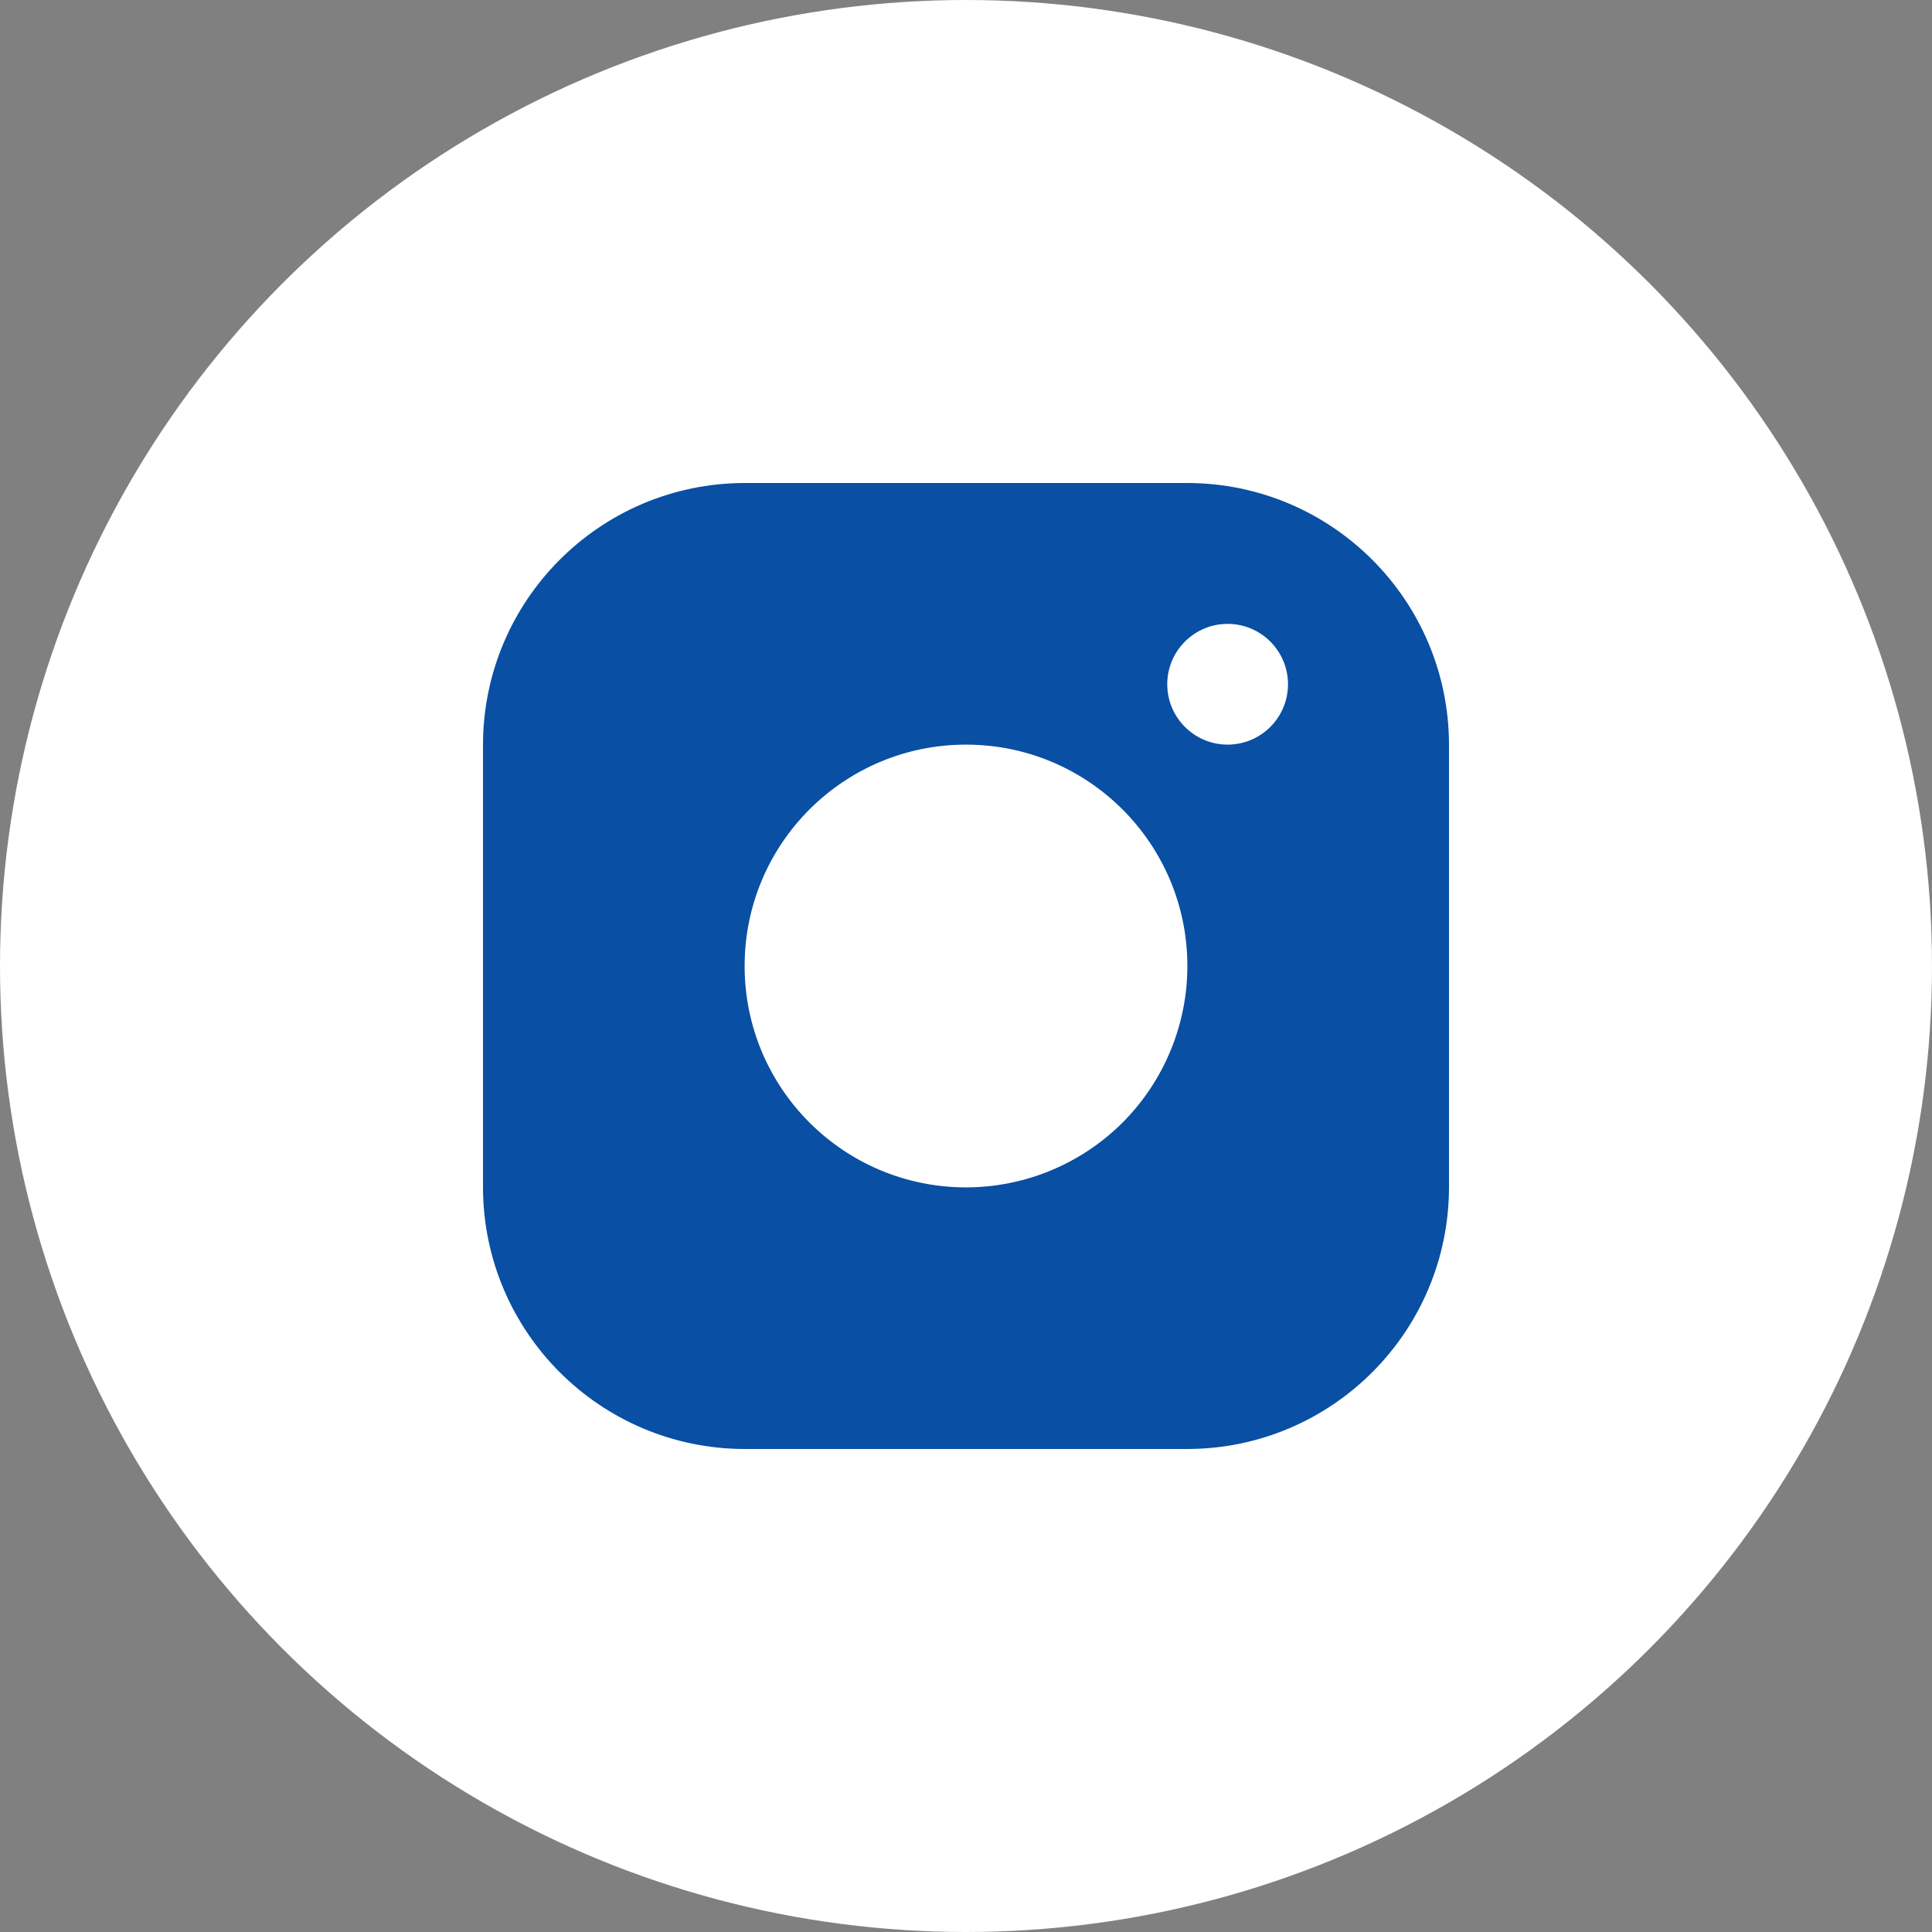
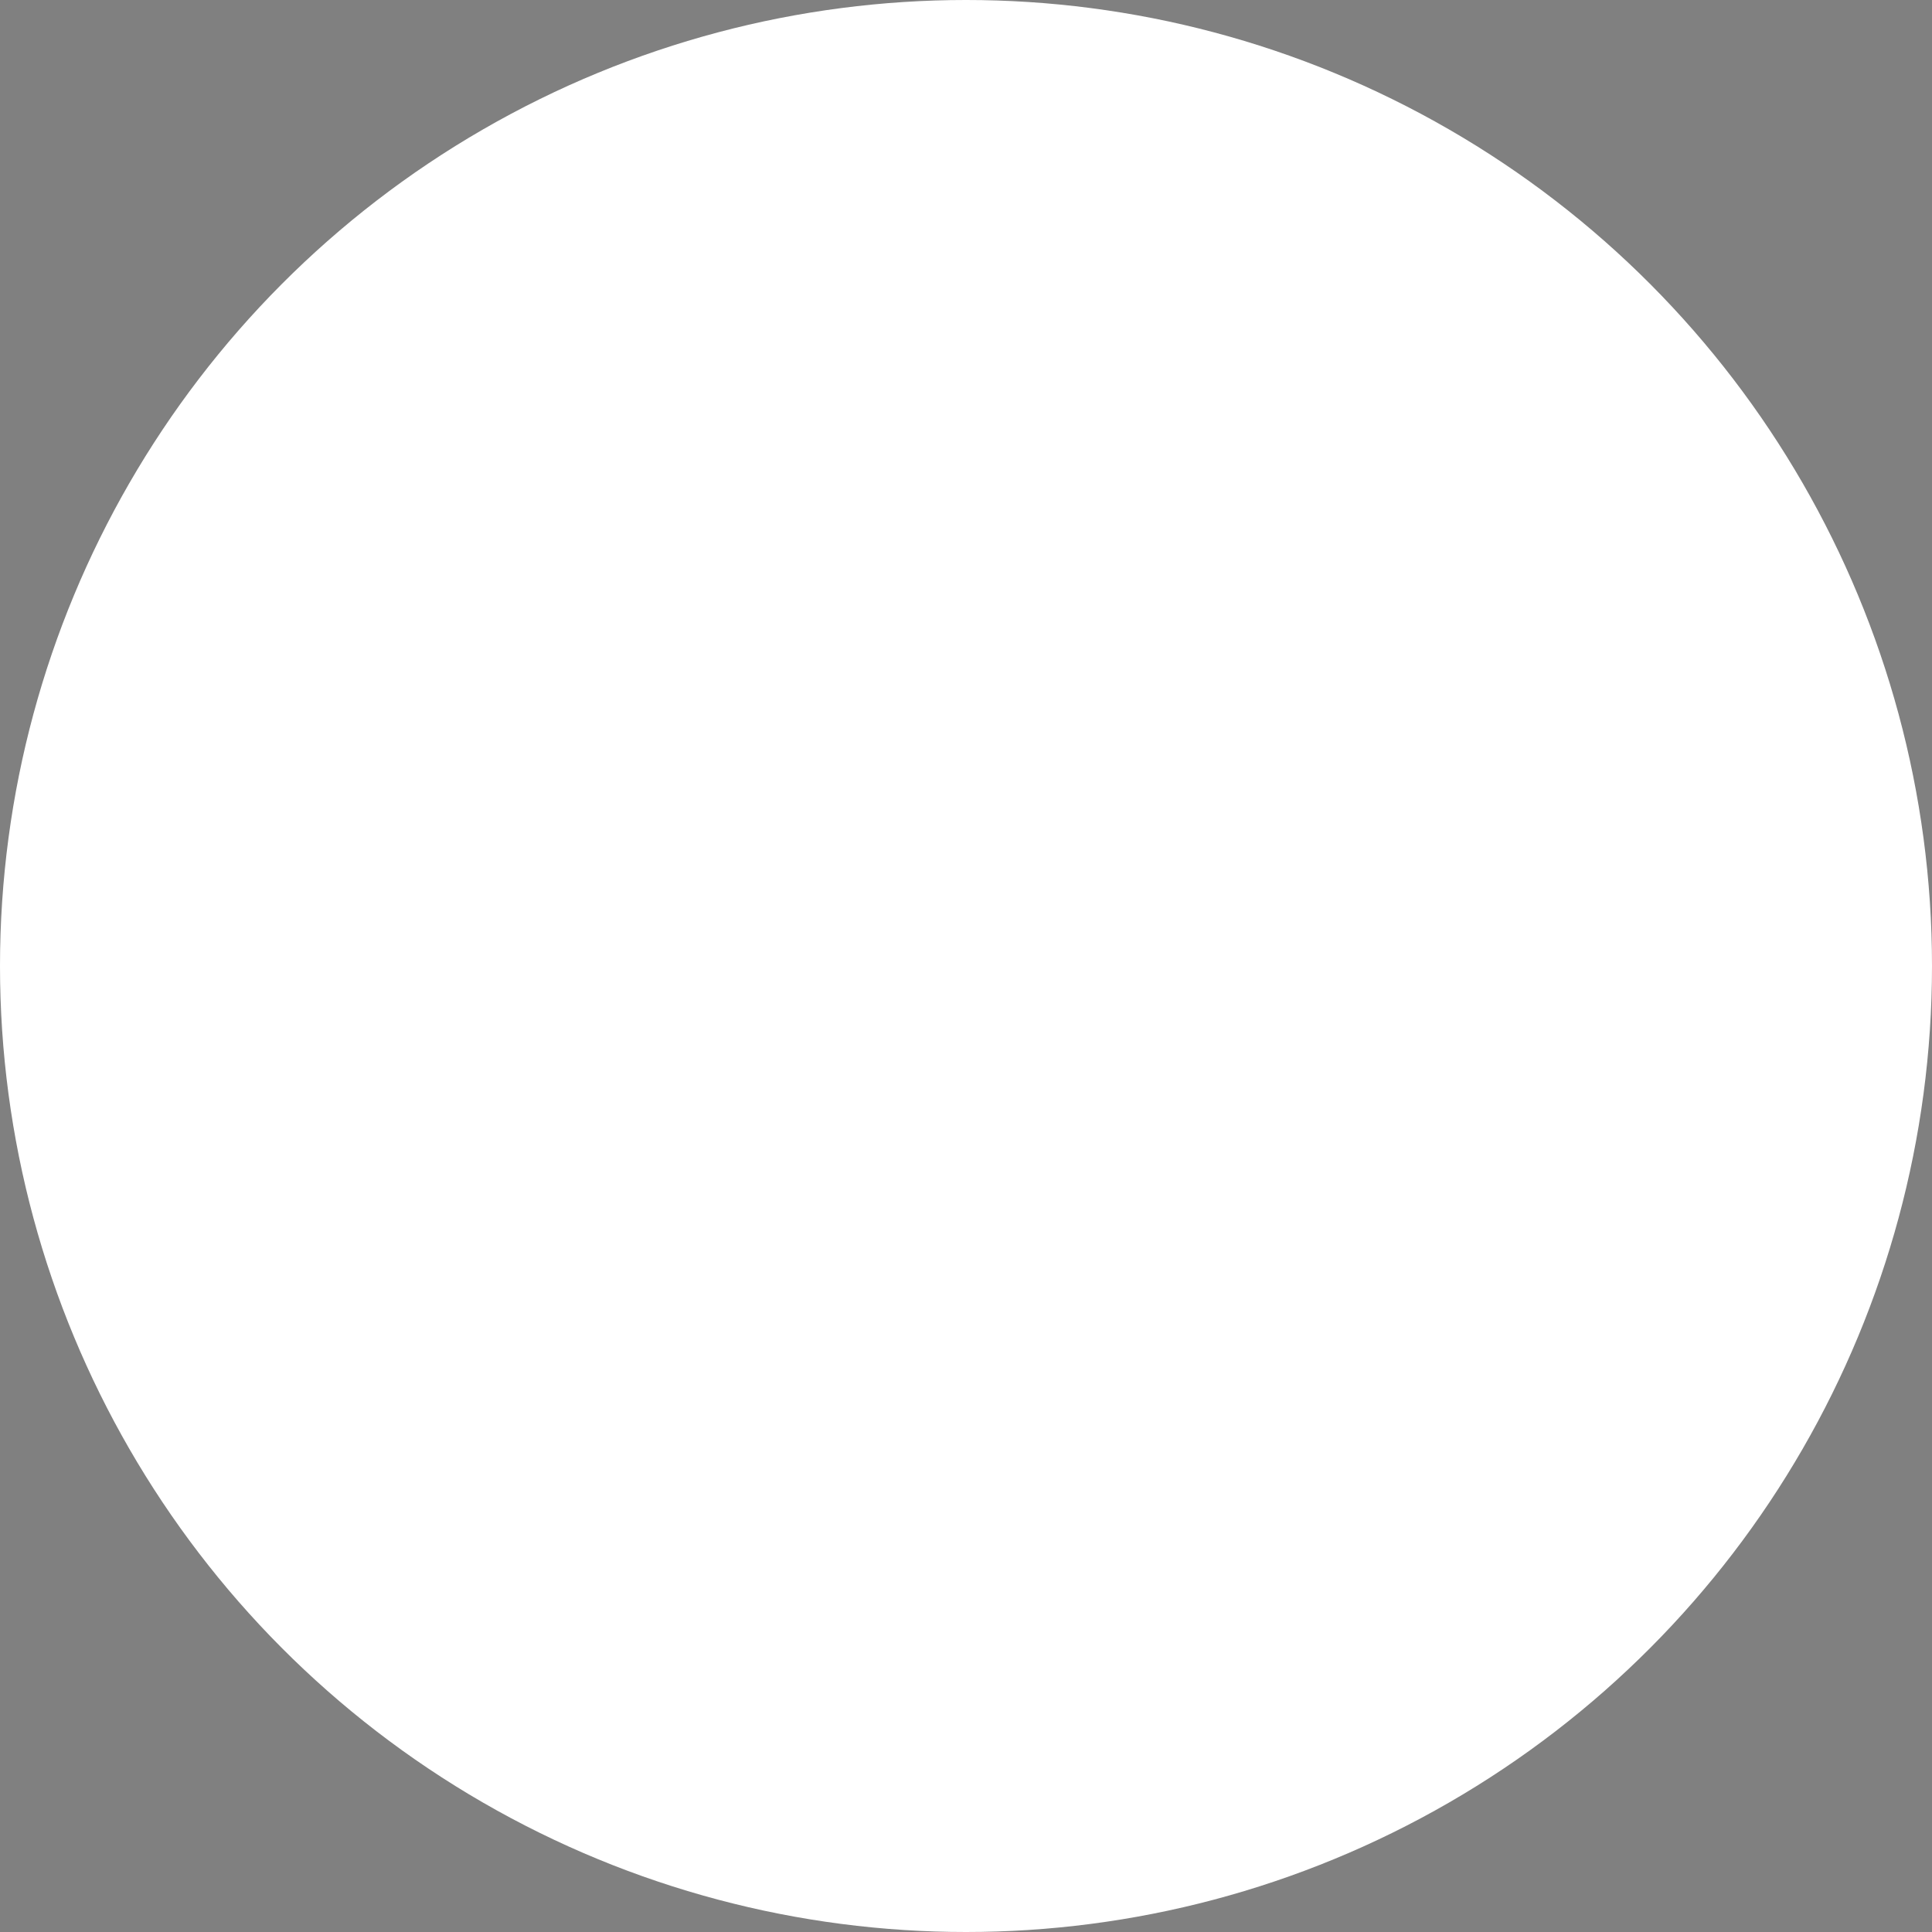
<svg xmlns="http://www.w3.org/2000/svg" width="24" height="24" viewBox="0 0 24 24" fill="none">
  <rect x="0" y="0" width="24" height="24" fill="#808080" stroke="none" />
  <circle cx="12" cy="12" r="12" fill="white" />
-   <path fill-rule="evenodd" clip-rule="evenodd" d="M14.75 6H9.25C7.456 6.003 6.003 7.456 6 9.25V14.75C6.003 16.544 7.456 17.997 9.25 18H14.75C16.544 17.997 17.997 16.544 18 14.75V9.25C17.997 7.456 16.544 6.003 14.75 6ZM12 14.75C10.481 14.75 9.25 13.519 9.25 12C9.25 10.481 10.481 9.25 12 9.25C13.519 9.25 14.75 10.481 14.75 12C14.75 12.729 14.46 13.429 13.945 13.945C13.429 14.46 12.729 14.75 12 14.75ZM14.5 8.5C14.5 8.914 14.836 9.25 15.25 9.25C15.449 9.25 15.64 9.171 15.78 9.03C15.921 8.89 16 8.699 16 8.5C16 8.086 15.664 7.75 15.25 7.75C14.836 7.75 14.5 8.086 14.5 8.5Z" fill="#094FA3" />
</svg>